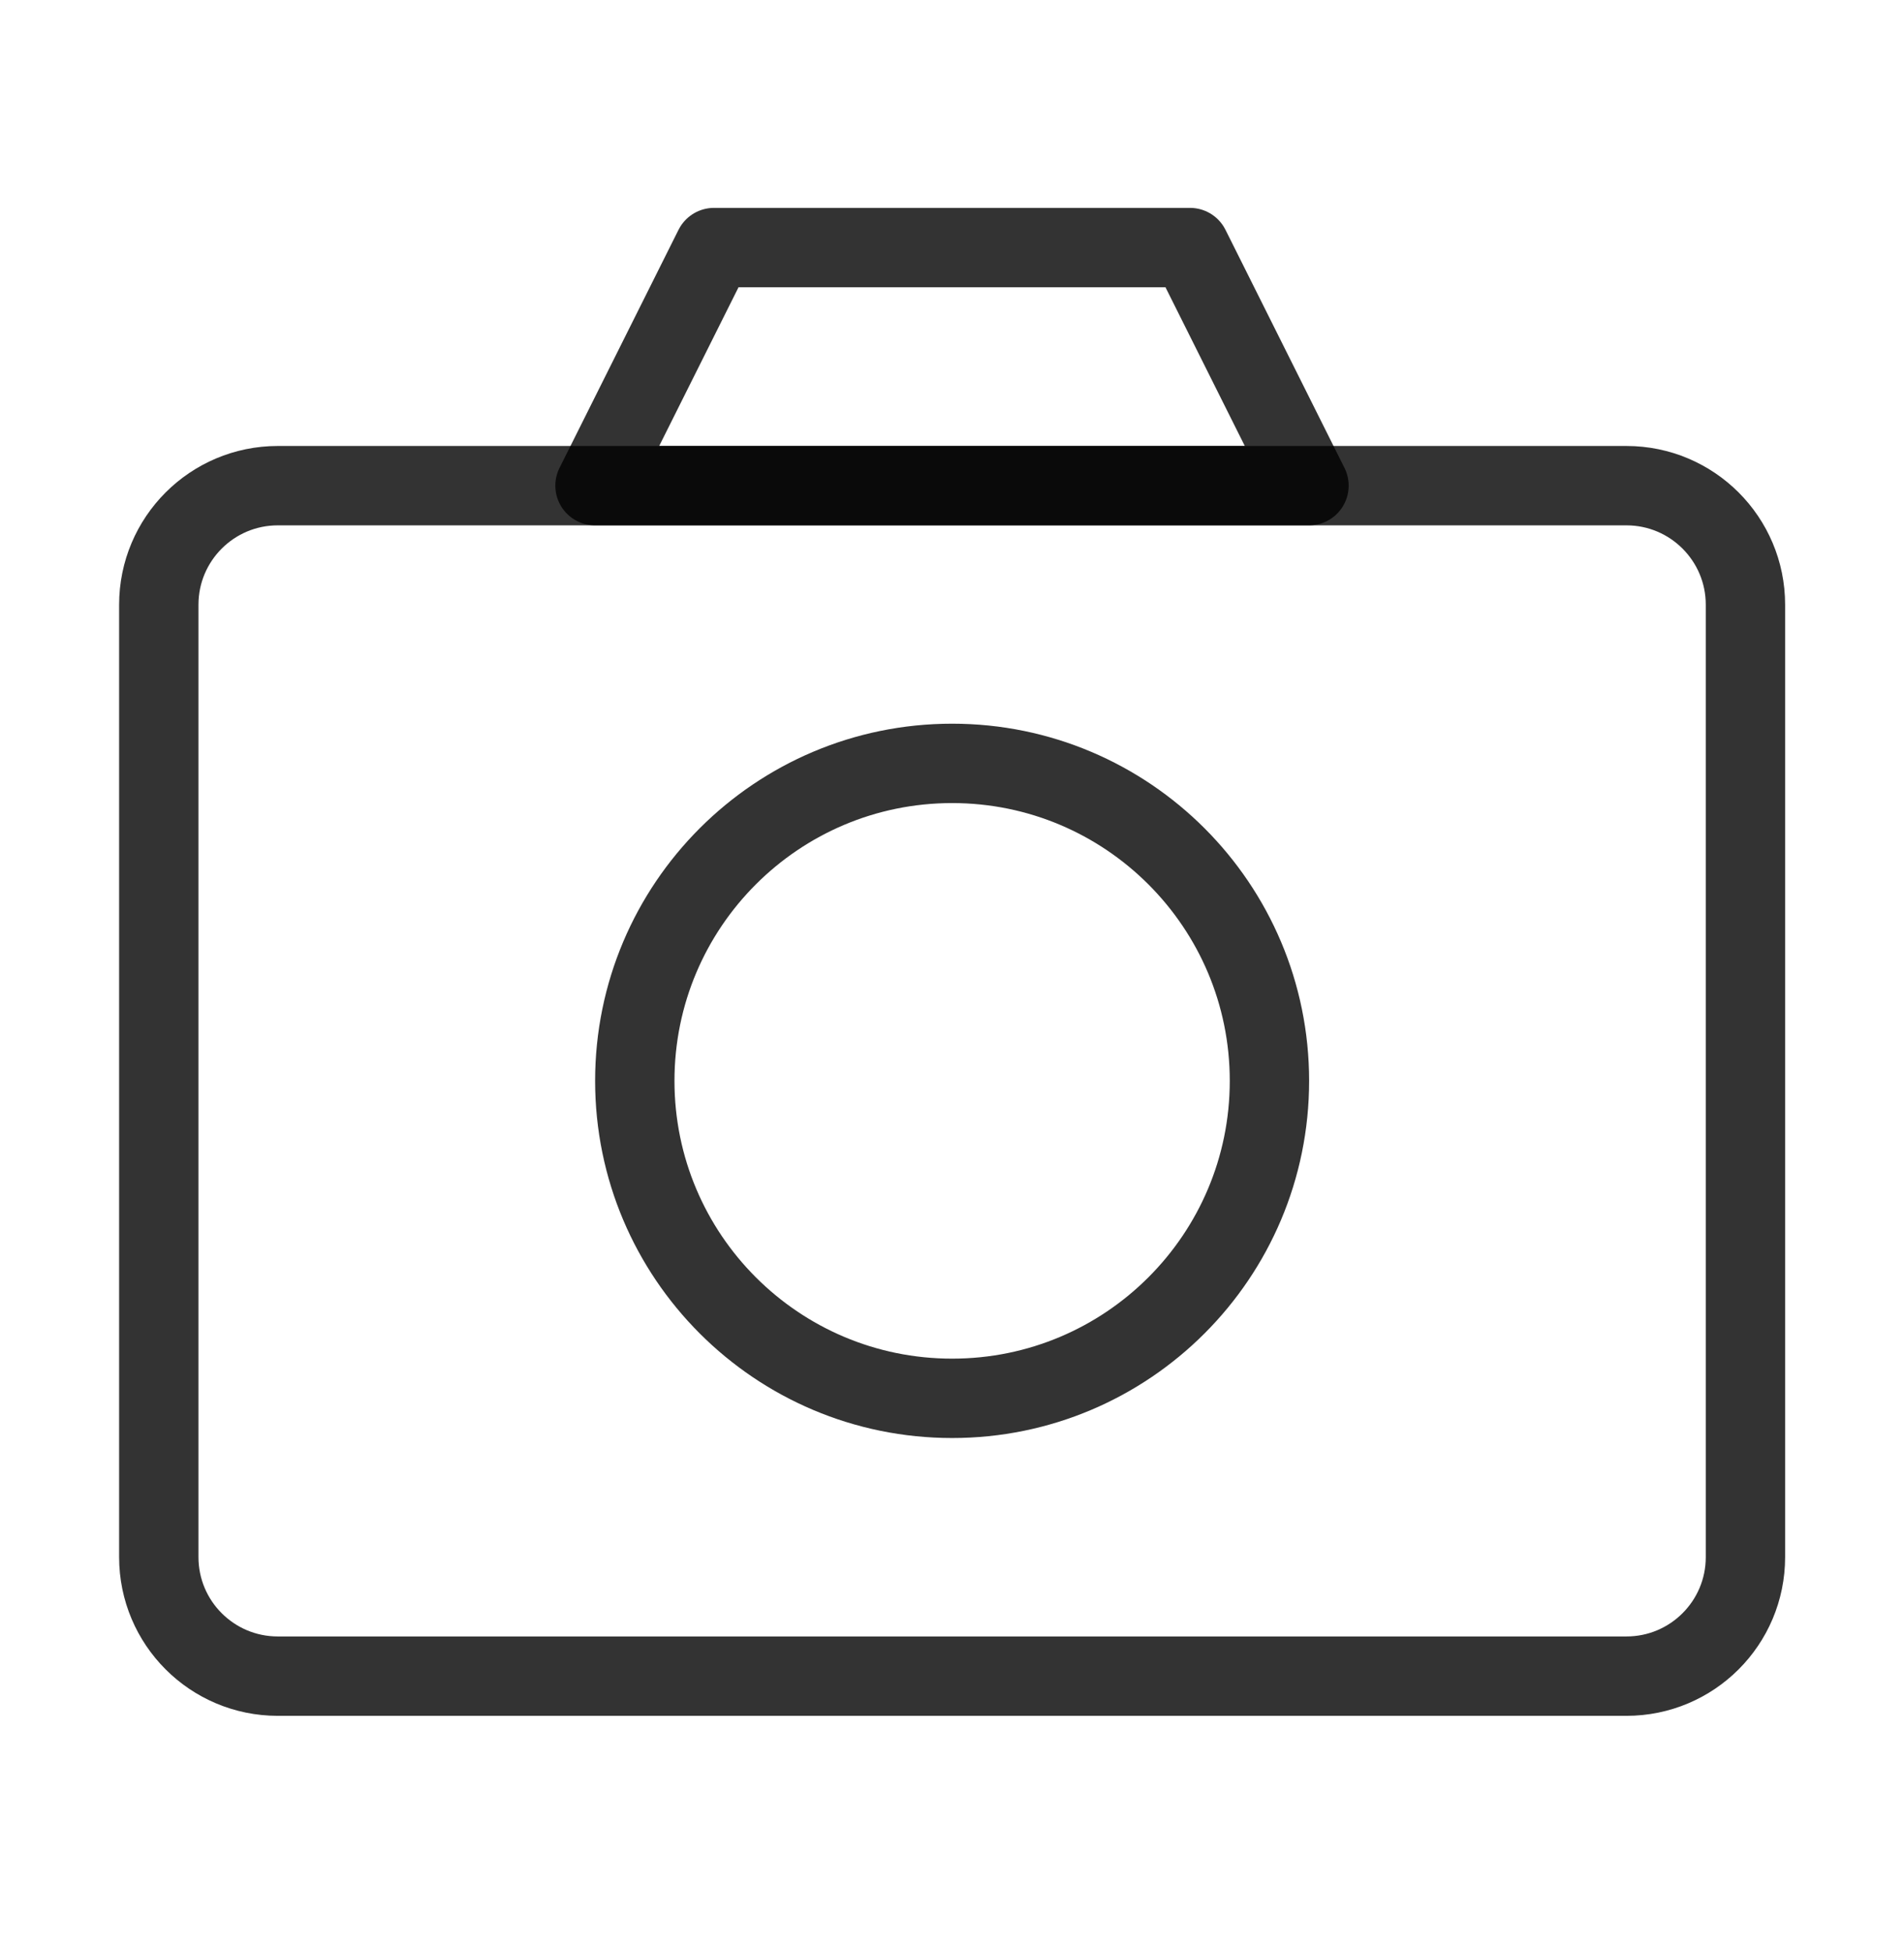
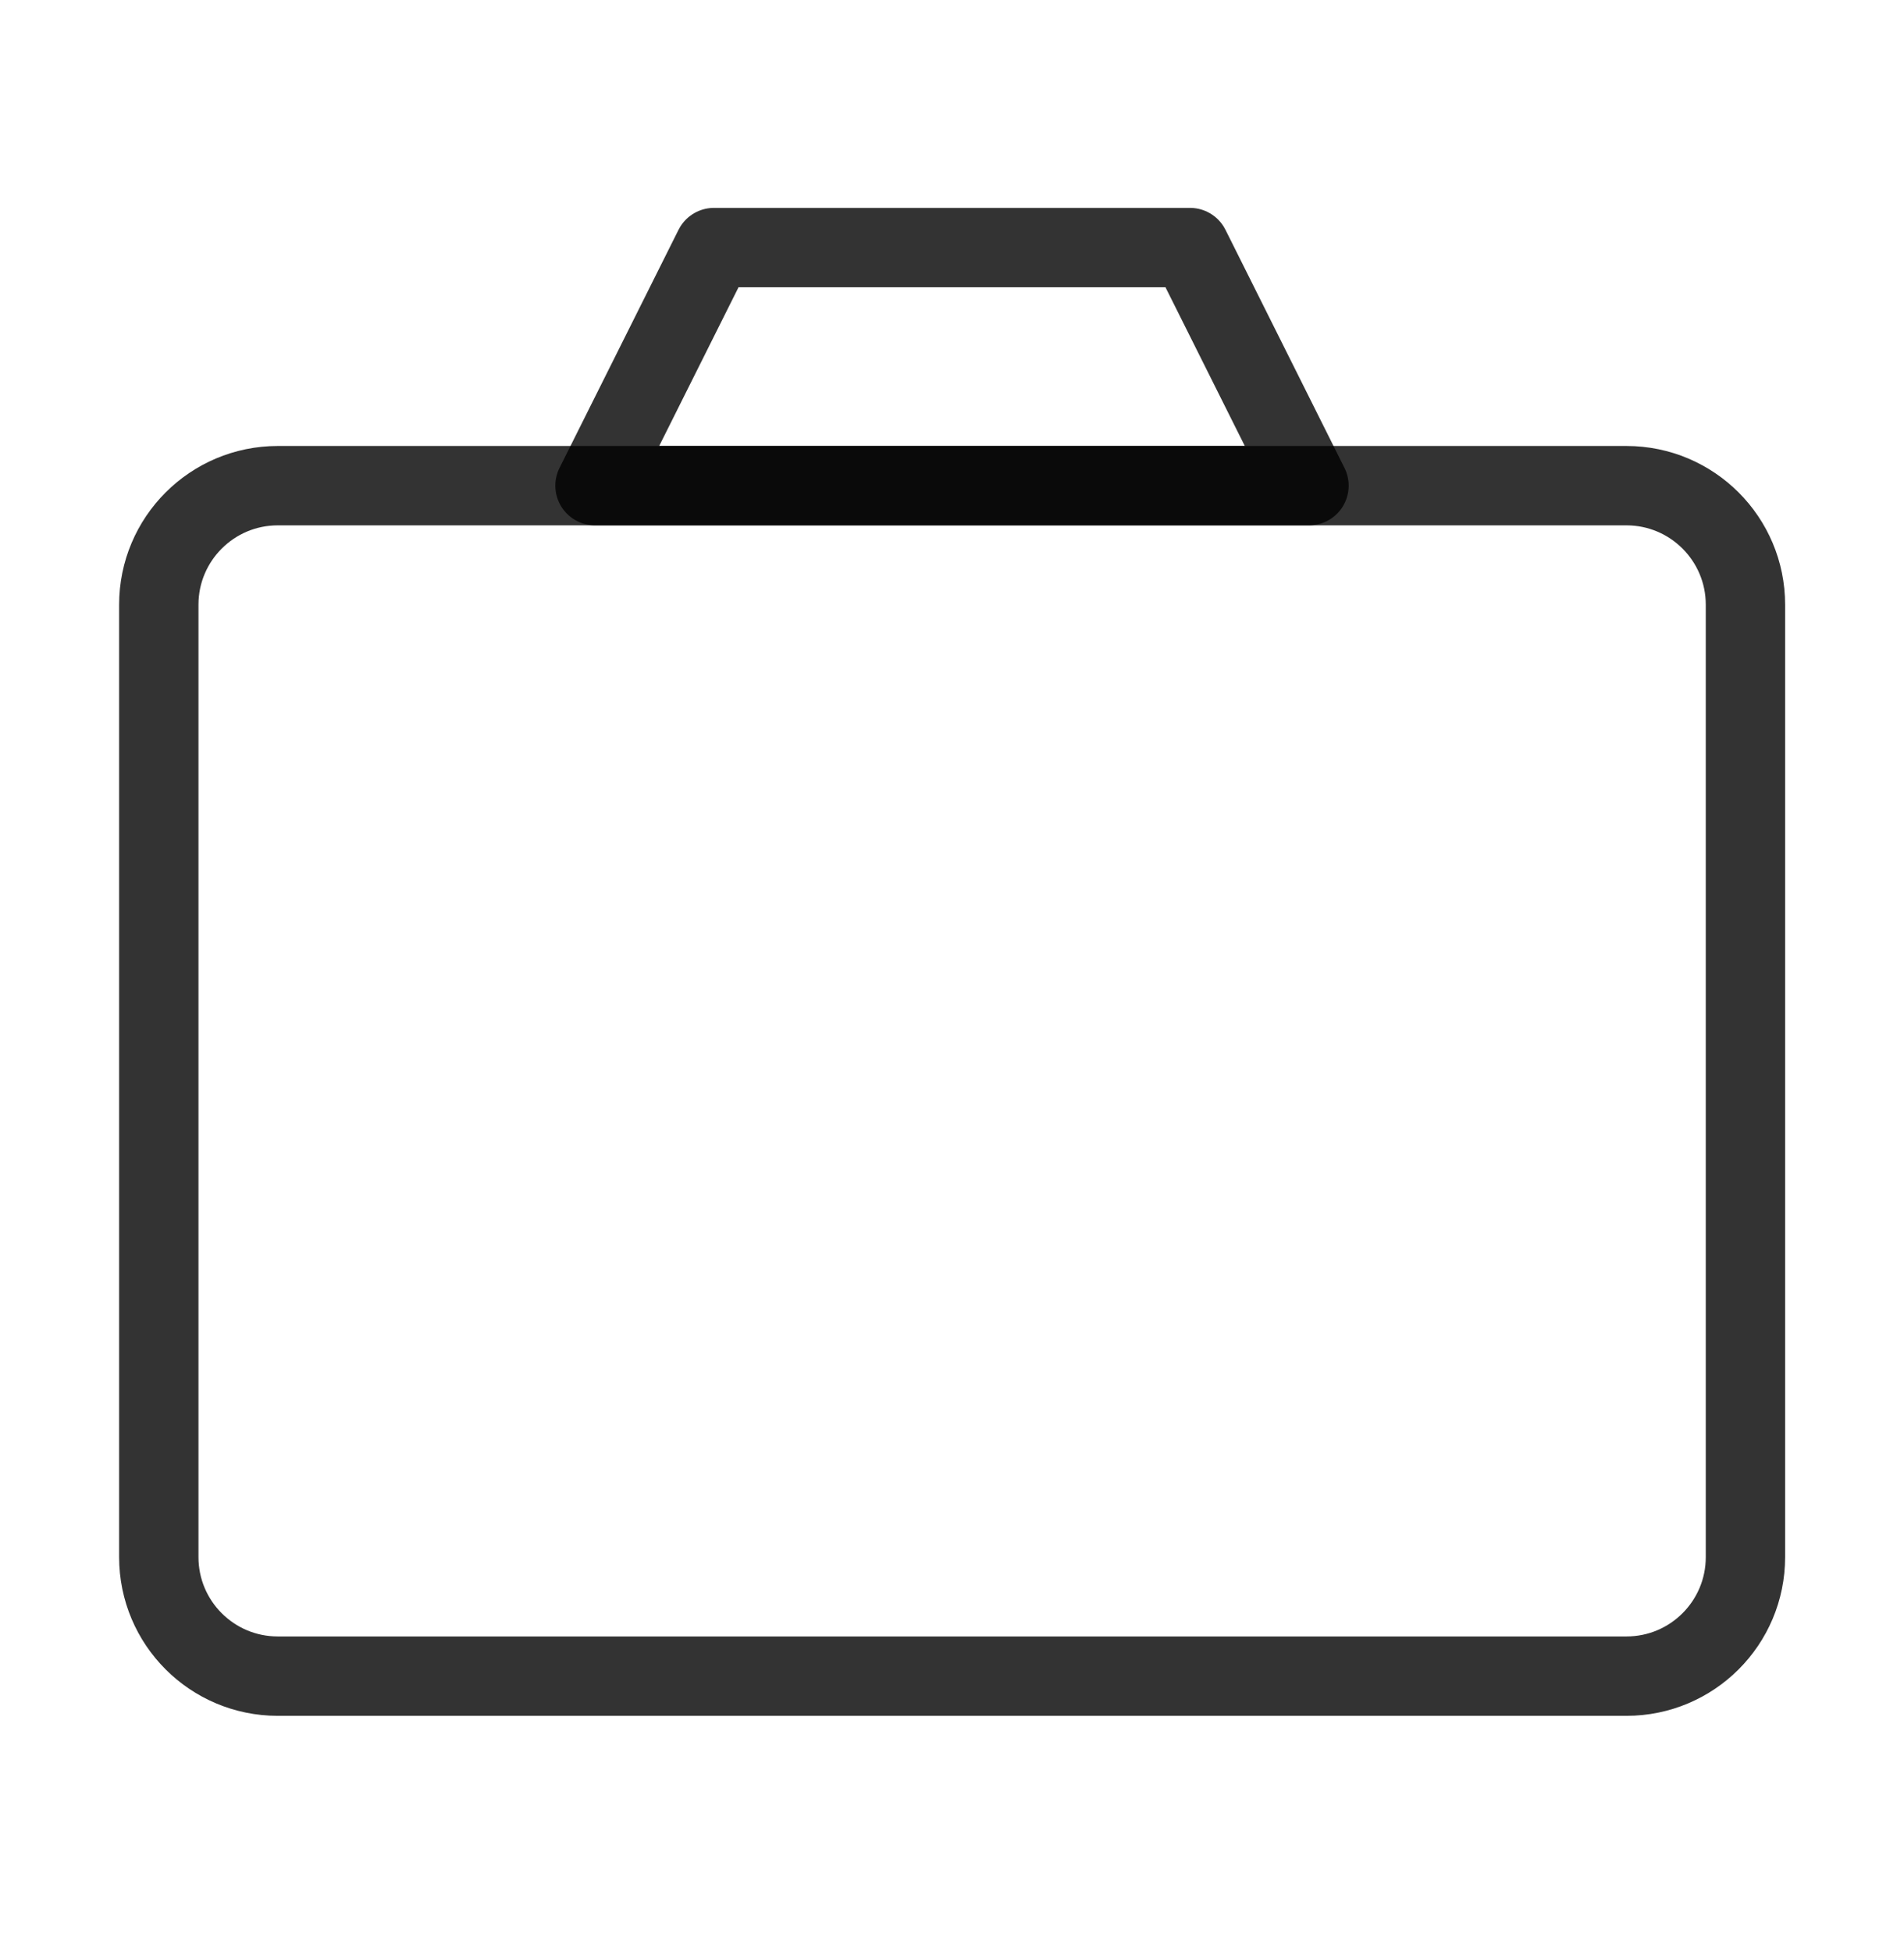
<svg xmlns="http://www.w3.org/2000/svg" width="40" height="41" viewBox="0 0 40 41" fill="none">
  <path d="M12.5 10.199L15 5.199H25L27.5 10.199H12.5Z" stroke="black" stroke-opacity="0.8" stroke-width="1.667" stroke-linejoin="round" />
  <path d="M34.169 10.199H5.836C4.455 10.199 3.336 11.319 3.336 12.699V32.699C3.336 34.08 4.455 35.199 5.836 35.199H34.169C35.55 35.199 36.669 34.08 36.669 32.699V12.699C36.669 11.319 35.55 10.199 34.169 10.199Z" stroke="black" stroke-opacity="0.8" stroke-width="1.667" stroke-linejoin="round" />
-   <path d="M20.003 29.365C23.684 29.365 26.669 26.38 26.669 22.698C26.669 19.016 23.684 16.031 20.003 16.031C16.321 16.031 13.336 19.016 13.336 22.698C13.336 26.38 16.321 29.365 20.003 29.365Z" stroke="black" stroke-opacity="0.8" stroke-width="1.667" stroke-linejoin="round" />
</svg>